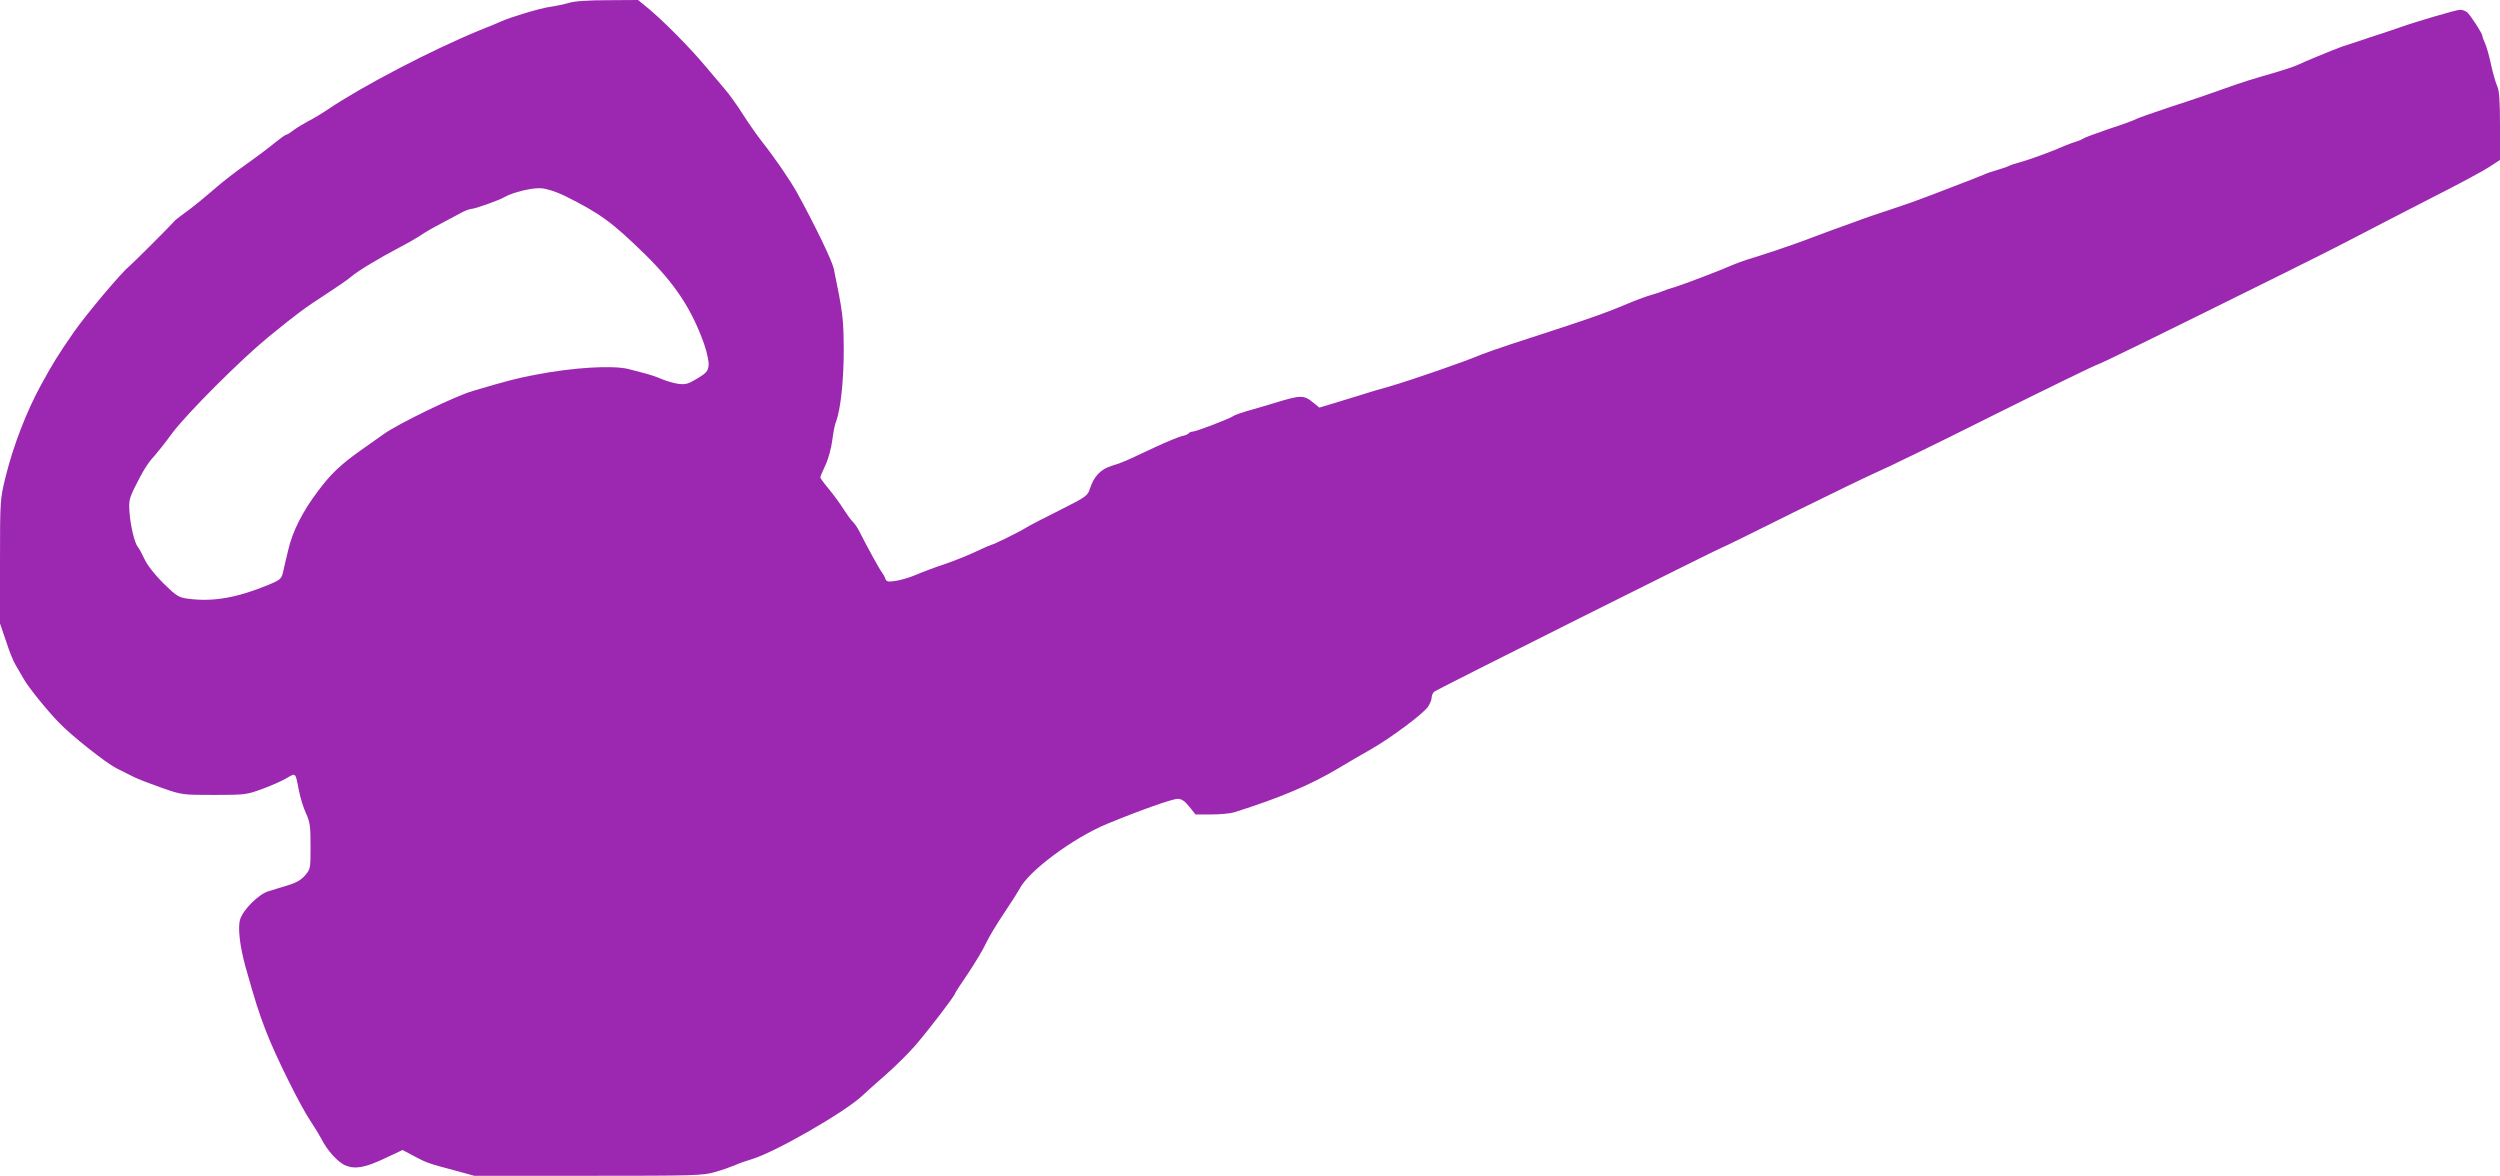
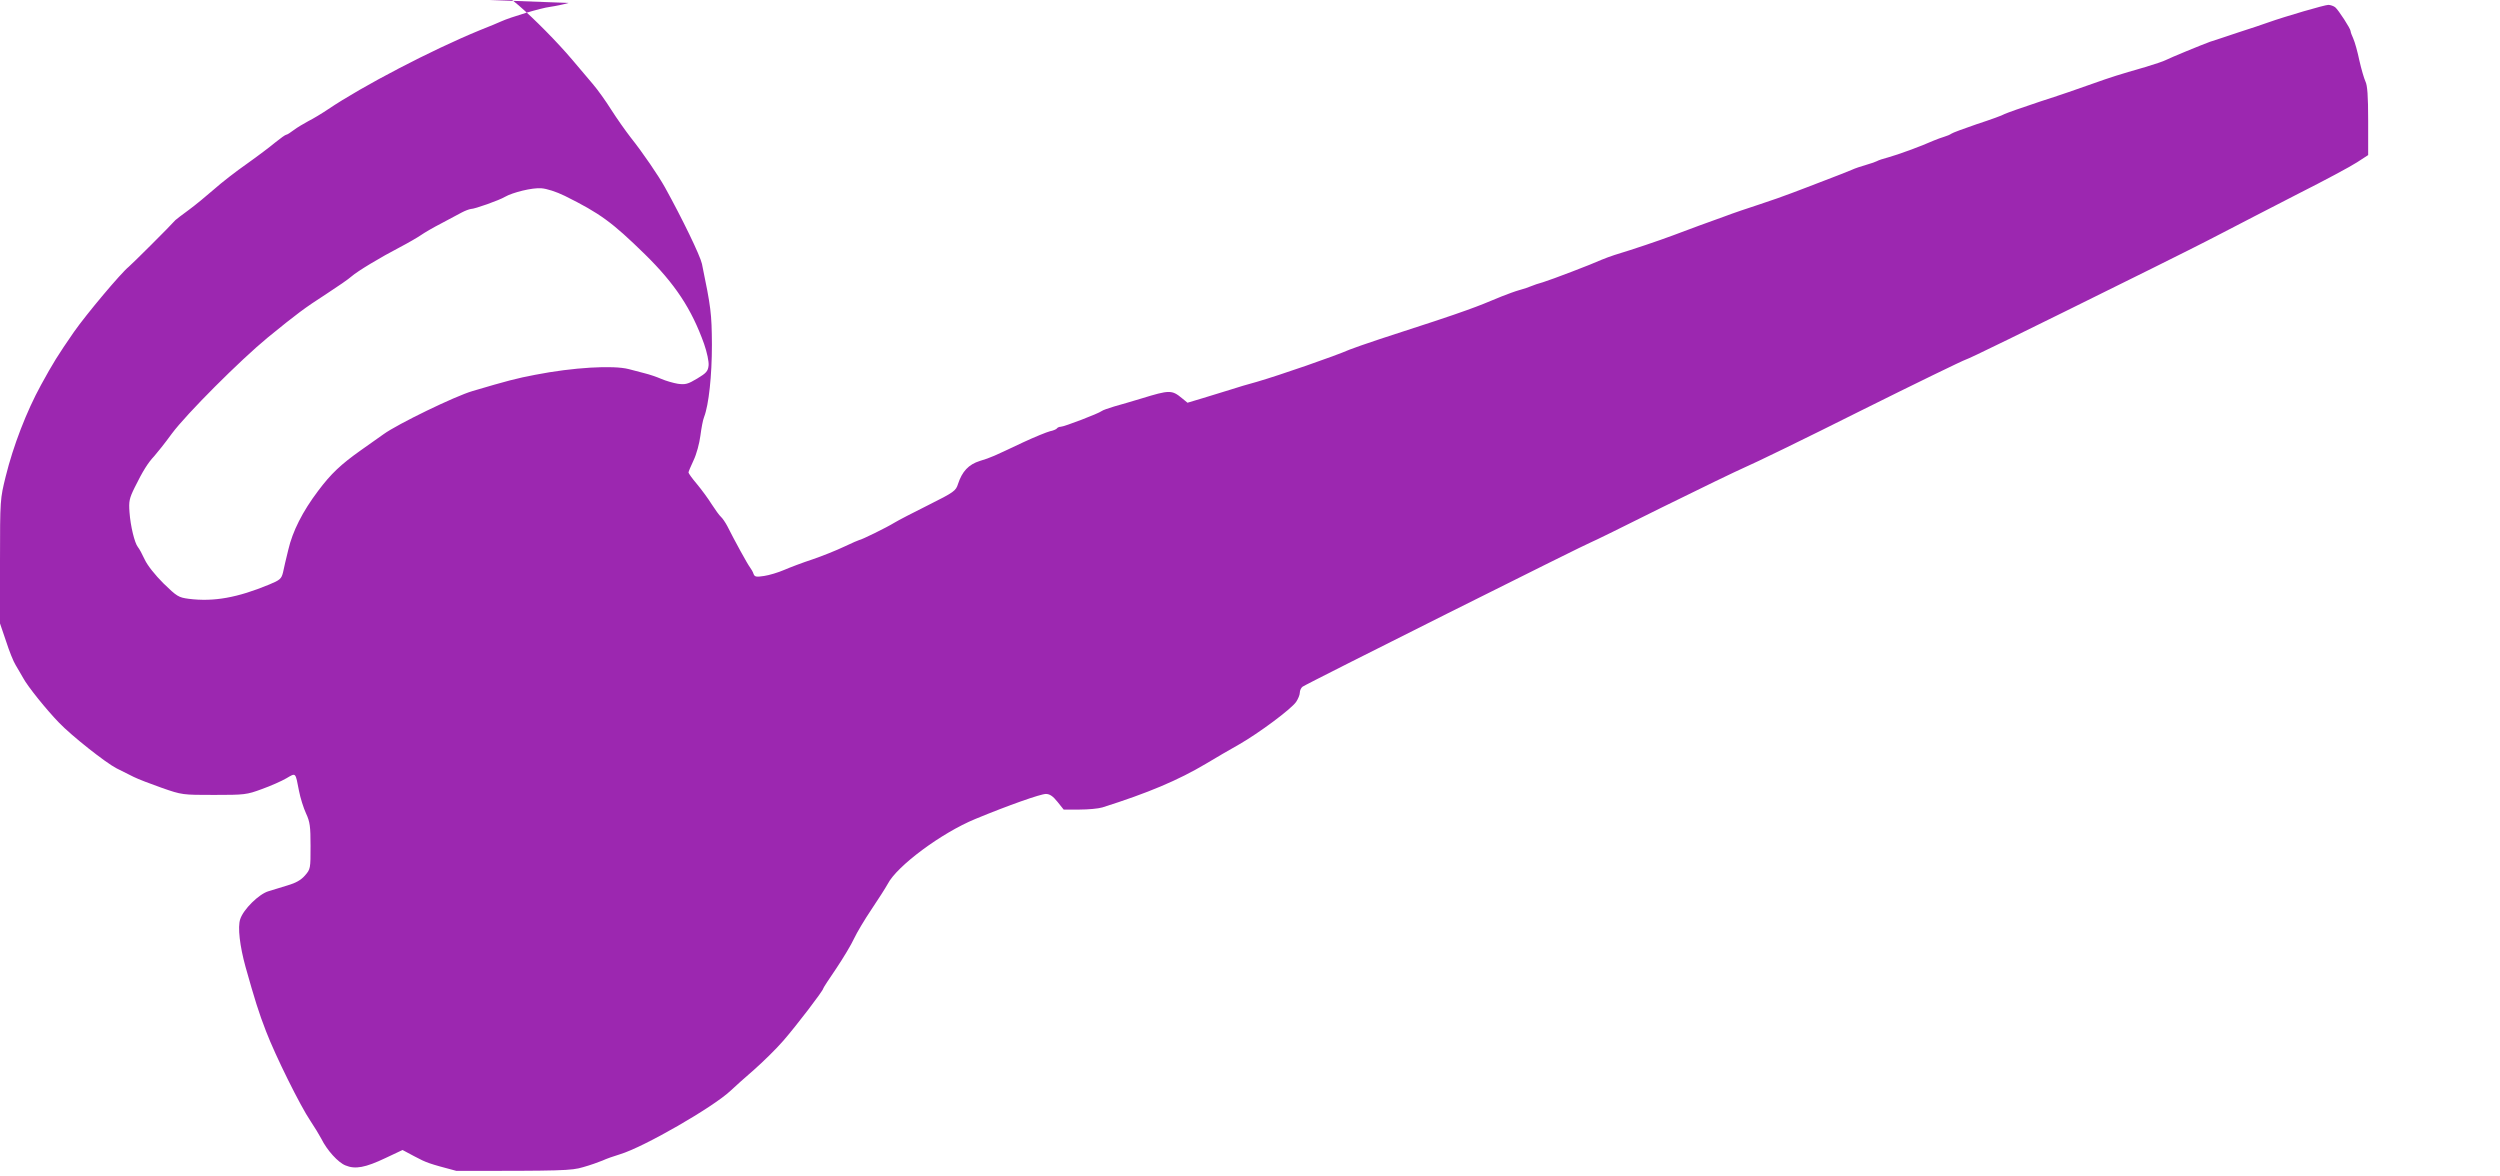
<svg xmlns="http://www.w3.org/2000/svg" version="1.0" width="1280pt" height="602pt" viewBox="0 0 1280 602" preserveAspectRatio="xMidYMid meet">
  <g transform="translate(0,602) scale(0.1,-0.1)" fill="#9c27b0" stroke="none">
-     <path d="M2912 6005 c-24 -7 -67 -16 -95 -20 -48 -6 -204 -53 -252 -75 -11 -5 -60 -26 -109 -45 -246 -101 -599 -285 -777 -405 -31 -21 -76 -48 -100 -60 -24 -13 -58 -33 -75 -46 -17 -13 -34 -24 -39 -24 -4 0 -28 -17 -54 -38 -25 -21 -91 -71 -146 -110 -56 -39 -132 -98 -170 -132 -39 -34 -97 -82 -130 -106 -33 -24 -63 -47 -67 -51 -24 -28 -227 -230 -239 -239 -39 -31 -217 -243 -280 -333 -85 -123 -107 -159 -169 -272 -74 -135 -142 -311 -181 -469 -28 -114 -29 -117 -29 -434 l0 -318 31 -91 c16 -50 38 -105 49 -122 10 -16 27 -47 39 -67 23 -43 119 -162 183 -228 64 -67 240 -206 295 -234 26 -13 66 -33 88 -44 22 -11 87 -36 144 -56 103 -36 106 -36 267 -36 156 0 167 1 245 30 45 16 101 41 125 55 50 29 46 33 65 -65 7 -36 23 -87 36 -115 20 -43 23 -66 23 -167 0 -115 0 -118 -29 -151 -20 -23 -47 -38 -88 -50 -32 -10 -76 -23 -98 -30 -49 -14 -129 -93 -145 -143 -14 -40 -2 -139 27 -244 47 -167 68 -235 105 -330 47 -123 175 -382 228 -460 20 -30 45 -71 55 -90 29 -59 86 -122 124 -137 50 -21 102 -11 205 38 l87 41 60 -32 c64 -34 73 -37 216 -75 l91 -25 584 0 c540 0 588 1 648 19 36 10 81 26 100 34 19 9 59 23 89 32 123 37 478 242 566 325 22 21 77 70 122 109 44 39 112 105 149 148 66 76 204 256 204 267 0 3 30 49 67 103 36 54 77 122 91 153 14 30 54 97 89 149 35 52 72 110 83 130 47 92 276 262 449 333 169 70 334 128 361 128 19 0 36 -11 59 -40 l32 -40 81 0 c45 0 98 5 117 11 234 74 388 139 531 224 47 28 123 73 170 99 101 58 264 179 291 217 10 15 19 36 19 47 0 11 6 25 14 31 14 12 1471 741 1480 741 3 0 164 79 358 176 194 96 387 189 428 207 41 17 307 146 590 288 283 141 526 259 540 263 22 7 240 113 950 465 113 56 273 136 355 179 83 43 260 135 395 204 135 68 271 141 303 162 l57 37 0 175 c0 129 -4 182 -14 202 -7 15 -21 63 -31 107 -9 44 -23 94 -31 112 -8 17 -14 34 -14 39 0 12 -62 108 -79 122 -8 6 -24 12 -35 12 -18 0 -218 -58 -311 -91 -16 -6 -84 -29 -150 -50 -66 -22 -131 -44 -145 -48 -44 -16 -204 -82 -225 -93 -11 -6 -58 -22 -105 -36 -142 -41 -171 -50 -275 -87 -55 -20 -174 -61 -265 -90 -91 -30 -172 -59 -182 -64 -9 -6 -72 -29 -140 -51 -67 -23 -127 -45 -133 -50 -5 -4 -21 -11 -35 -15 -14 -4 -38 -13 -55 -20 -67 -30 -183 -72 -230 -85 -27 -7 -54 -16 -60 -20 -5 -3 -30 -12 -55 -19 -25 -7 -58 -18 -75 -26 -16 -7 -77 -31 -135 -53 -58 -22 -134 -52 -170 -65 -36 -14 -110 -40 -165 -58 -55 -18 -136 -45 -180 -62 -44 -16 -102 -37 -130 -47 -27 -10 -88 -33 -134 -50 -75 -28 -202 -71 -301 -101 -19 -6 -48 -17 -65 -24 -50 -23 -257 -102 -300 -115 -22 -6 -49 -15 -60 -20 -11 -5 -38 -14 -60 -20 -22 -6 -62 -21 -90 -32 -87 -36 -108 -45 -180 -71 -71 -26 -219 -75 -445 -148 -69 -23 -138 -47 -155 -54 -75 -33 -358 -131 -475 -165 -41 -11 -102 -29 -135 -40 -33 -10 -96 -29 -140 -43 l-80 -24 -28 23 c-52 43 -64 43 -207 -1 -47 -14 -110 -33 -140 -41 -30 -9 -59 -19 -65 -24 -15 -12 -192 -80 -209 -80 -8 0 -17 -4 -20 -9 -3 -4 -19 -11 -35 -14 -16 -4 -78 -29 -138 -57 -155 -73 -162 -77 -221 -95 -58 -18 -91 -54 -112 -118 -11 -35 -20 -42 -150 -107 -76 -38 -156 -79 -177 -92 -37 -23 -169 -88 -179 -88 -2 0 -37 -15 -77 -34 -40 -19 -112 -48 -162 -65 -49 -16 -115 -41 -145 -54 -30 -13 -76 -27 -103 -31 -40 -6 -48 -5 -54 11 -3 10 -12 25 -18 33 -12 15 -80 139 -116 211 -10 19 -25 41 -33 48 -8 7 -29 36 -47 64 -18 29 -52 75 -76 104 -24 28 -43 55 -43 59 0 4 12 32 26 62 15 31 30 87 35 126 5 39 13 82 19 96 24 62 40 212 40 370 -1 161 -5 191 -51 414 -9 42 -100 230 -189 391 -34 61 -113 177 -175 255 -28 36 -73 100 -101 144 -27 43 -69 102 -94 131 -25 29 -72 85 -105 124 -77 91 -196 211 -275 279 l-63 52 -156 -1 c-101 0 -171 -5 -199 -14z m-20 -988 c181 -90 241 -134 409 -298 156 -153 240 -281 304 -460 15 -43 25 -91 23 -110 -3 -29 -11 -39 -58 -67 -48 -29 -61 -32 -99 -27 -24 4 -62 15 -85 25 -23 10 -61 23 -86 29 -25 7 -61 16 -80 21 -80 21 -286 9 -480 -29 -91 -17 -148 -32 -320 -83 -90 -26 -386 -170 -456 -221 -24 -17 -77 -54 -116 -82 -103 -73 -153 -120 -219 -208 -80 -106 -131 -207 -153 -302 -11 -44 -23 -96 -27 -116 -8 -32 -15 -39 -71 -62 -162 -67 -283 -89 -411 -73 -53 7 -61 12 -130 79 -44 44 -82 92 -96 122 -13 28 -28 56 -35 64 -17 21 -38 108 -43 179 -4 55 -1 70 26 125 42 85 68 127 101 162 15 17 56 68 90 115 75 101 349 375 491 492 151 123 187 150 300 223 57 37 115 77 129 90 31 27 147 97 249 150 42 22 90 50 106 61 17 12 63 39 104 60 41 22 88 47 105 56 17 9 38 17 47 18 20 0 146 45 174 62 40 23 141 48 187 44 27 -2 75 -17 120 -39z" />
+     <path d="M2912 6005 c-24 -7 -67 -16 -95 -20 -48 -6 -204 -53 -252 -75 -11 -5 -60 -26 -109 -45 -246 -101 -599 -285 -777 -405 -31 -21 -76 -48 -100 -60 -24 -13 -58 -33 -75 -46 -17 -13 -34 -24 -39 -24 -4 0 -28 -17 -54 -38 -25 -21 -91 -71 -146 -110 -56 -39 -132 -98 -170 -132 -39 -34 -97 -82 -130 -106 -33 -24 -63 -47 -67 -51 -24 -28 -227 -230 -239 -239 -39 -31 -217 -243 -280 -333 -85 -123 -107 -159 -169 -272 -74 -135 -142 -311 -181 -469 -28 -114 -29 -117 -29 -434 l0 -318 31 -91 c16 -50 38 -105 49 -122 10 -16 27 -47 39 -67 23 -43 119 -162 183 -228 64 -67 240 -206 295 -234 26 -13 66 -33 88 -44 22 -11 87 -36 144 -56 103 -36 106 -36 267 -36 156 0 167 1 245 30 45 16 101 41 125 55 50 29 46 33 65 -65 7 -36 23 -87 36 -115 20 -43 23 -66 23 -167 0 -115 0 -118 -29 -151 -20 -23 -47 -38 -88 -50 -32 -10 -76 -23 -98 -30 -49 -14 -129 -93 -145 -143 -14 -40 -2 -139 27 -244 47 -167 68 -235 105 -330 47 -123 175 -382 228 -460 20 -30 45 -71 55 -90 29 -59 86 -122 124 -137 50 -21 102 -11 205 38 l87 41 60 -32 c64 -34 73 -37 216 -75 c540 0 588 1 648 19 36 10 81 26 100 34 19 9 59 23 89 32 123 37 478 242 566 325 22 21 77 70 122 109 44 39 112 105 149 148 66 76 204 256 204 267 0 3 30 49 67 103 36 54 77 122 91 153 14 30 54 97 89 149 35 52 72 110 83 130 47 92 276 262 449 333 169 70 334 128 361 128 19 0 36 -11 59 -40 l32 -40 81 0 c45 0 98 5 117 11 234 74 388 139 531 224 47 28 123 73 170 99 101 58 264 179 291 217 10 15 19 36 19 47 0 11 6 25 14 31 14 12 1471 741 1480 741 3 0 164 79 358 176 194 96 387 189 428 207 41 17 307 146 590 288 283 141 526 259 540 263 22 7 240 113 950 465 113 56 273 136 355 179 83 43 260 135 395 204 135 68 271 141 303 162 l57 37 0 175 c0 129 -4 182 -14 202 -7 15 -21 63 -31 107 -9 44 -23 94 -31 112 -8 17 -14 34 -14 39 0 12 -62 108 -79 122 -8 6 -24 12 -35 12 -18 0 -218 -58 -311 -91 -16 -6 -84 -29 -150 -50 -66 -22 -131 -44 -145 -48 -44 -16 -204 -82 -225 -93 -11 -6 -58 -22 -105 -36 -142 -41 -171 -50 -275 -87 -55 -20 -174 -61 -265 -90 -91 -30 -172 -59 -182 -64 -9 -6 -72 -29 -140 -51 -67 -23 -127 -45 -133 -50 -5 -4 -21 -11 -35 -15 -14 -4 -38 -13 -55 -20 -67 -30 -183 -72 -230 -85 -27 -7 -54 -16 -60 -20 -5 -3 -30 -12 -55 -19 -25 -7 -58 -18 -75 -26 -16 -7 -77 -31 -135 -53 -58 -22 -134 -52 -170 -65 -36 -14 -110 -40 -165 -58 -55 -18 -136 -45 -180 -62 -44 -16 -102 -37 -130 -47 -27 -10 -88 -33 -134 -50 -75 -28 -202 -71 -301 -101 -19 -6 -48 -17 -65 -24 -50 -23 -257 -102 -300 -115 -22 -6 -49 -15 -60 -20 -11 -5 -38 -14 -60 -20 -22 -6 -62 -21 -90 -32 -87 -36 -108 -45 -180 -71 -71 -26 -219 -75 -445 -148 -69 -23 -138 -47 -155 -54 -75 -33 -358 -131 -475 -165 -41 -11 -102 -29 -135 -40 -33 -10 -96 -29 -140 -43 l-80 -24 -28 23 c-52 43 -64 43 -207 -1 -47 -14 -110 -33 -140 -41 -30 -9 -59 -19 -65 -24 -15 -12 -192 -80 -209 -80 -8 0 -17 -4 -20 -9 -3 -4 -19 -11 -35 -14 -16 -4 -78 -29 -138 -57 -155 -73 -162 -77 -221 -95 -58 -18 -91 -54 -112 -118 -11 -35 -20 -42 -150 -107 -76 -38 -156 -79 -177 -92 -37 -23 -169 -88 -179 -88 -2 0 -37 -15 -77 -34 -40 -19 -112 -48 -162 -65 -49 -16 -115 -41 -145 -54 -30 -13 -76 -27 -103 -31 -40 -6 -48 -5 -54 11 -3 10 -12 25 -18 33 -12 15 -80 139 -116 211 -10 19 -25 41 -33 48 -8 7 -29 36 -47 64 -18 29 -52 75 -76 104 -24 28 -43 55 -43 59 0 4 12 32 26 62 15 31 30 87 35 126 5 39 13 82 19 96 24 62 40 212 40 370 -1 161 -5 191 -51 414 -9 42 -100 230 -189 391 -34 61 -113 177 -175 255 -28 36 -73 100 -101 144 -27 43 -69 102 -94 131 -25 29 -72 85 -105 124 -77 91 -196 211 -275 279 l-63 52 -156 -1 c-101 0 -171 -5 -199 -14z m-20 -988 c181 -90 241 -134 409 -298 156 -153 240 -281 304 -460 15 -43 25 -91 23 -110 -3 -29 -11 -39 -58 -67 -48 -29 -61 -32 -99 -27 -24 4 -62 15 -85 25 -23 10 -61 23 -86 29 -25 7 -61 16 -80 21 -80 21 -286 9 -480 -29 -91 -17 -148 -32 -320 -83 -90 -26 -386 -170 -456 -221 -24 -17 -77 -54 -116 -82 -103 -73 -153 -120 -219 -208 -80 -106 -131 -207 -153 -302 -11 -44 -23 -96 -27 -116 -8 -32 -15 -39 -71 -62 -162 -67 -283 -89 -411 -73 -53 7 -61 12 -130 79 -44 44 -82 92 -96 122 -13 28 -28 56 -35 64 -17 21 -38 108 -43 179 -4 55 -1 70 26 125 42 85 68 127 101 162 15 17 56 68 90 115 75 101 349 375 491 492 151 123 187 150 300 223 57 37 115 77 129 90 31 27 147 97 249 150 42 22 90 50 106 61 17 12 63 39 104 60 41 22 88 47 105 56 17 9 38 17 47 18 20 0 146 45 174 62 40 23 141 48 187 44 27 -2 75 -17 120 -39z" />
  </g>
</svg>